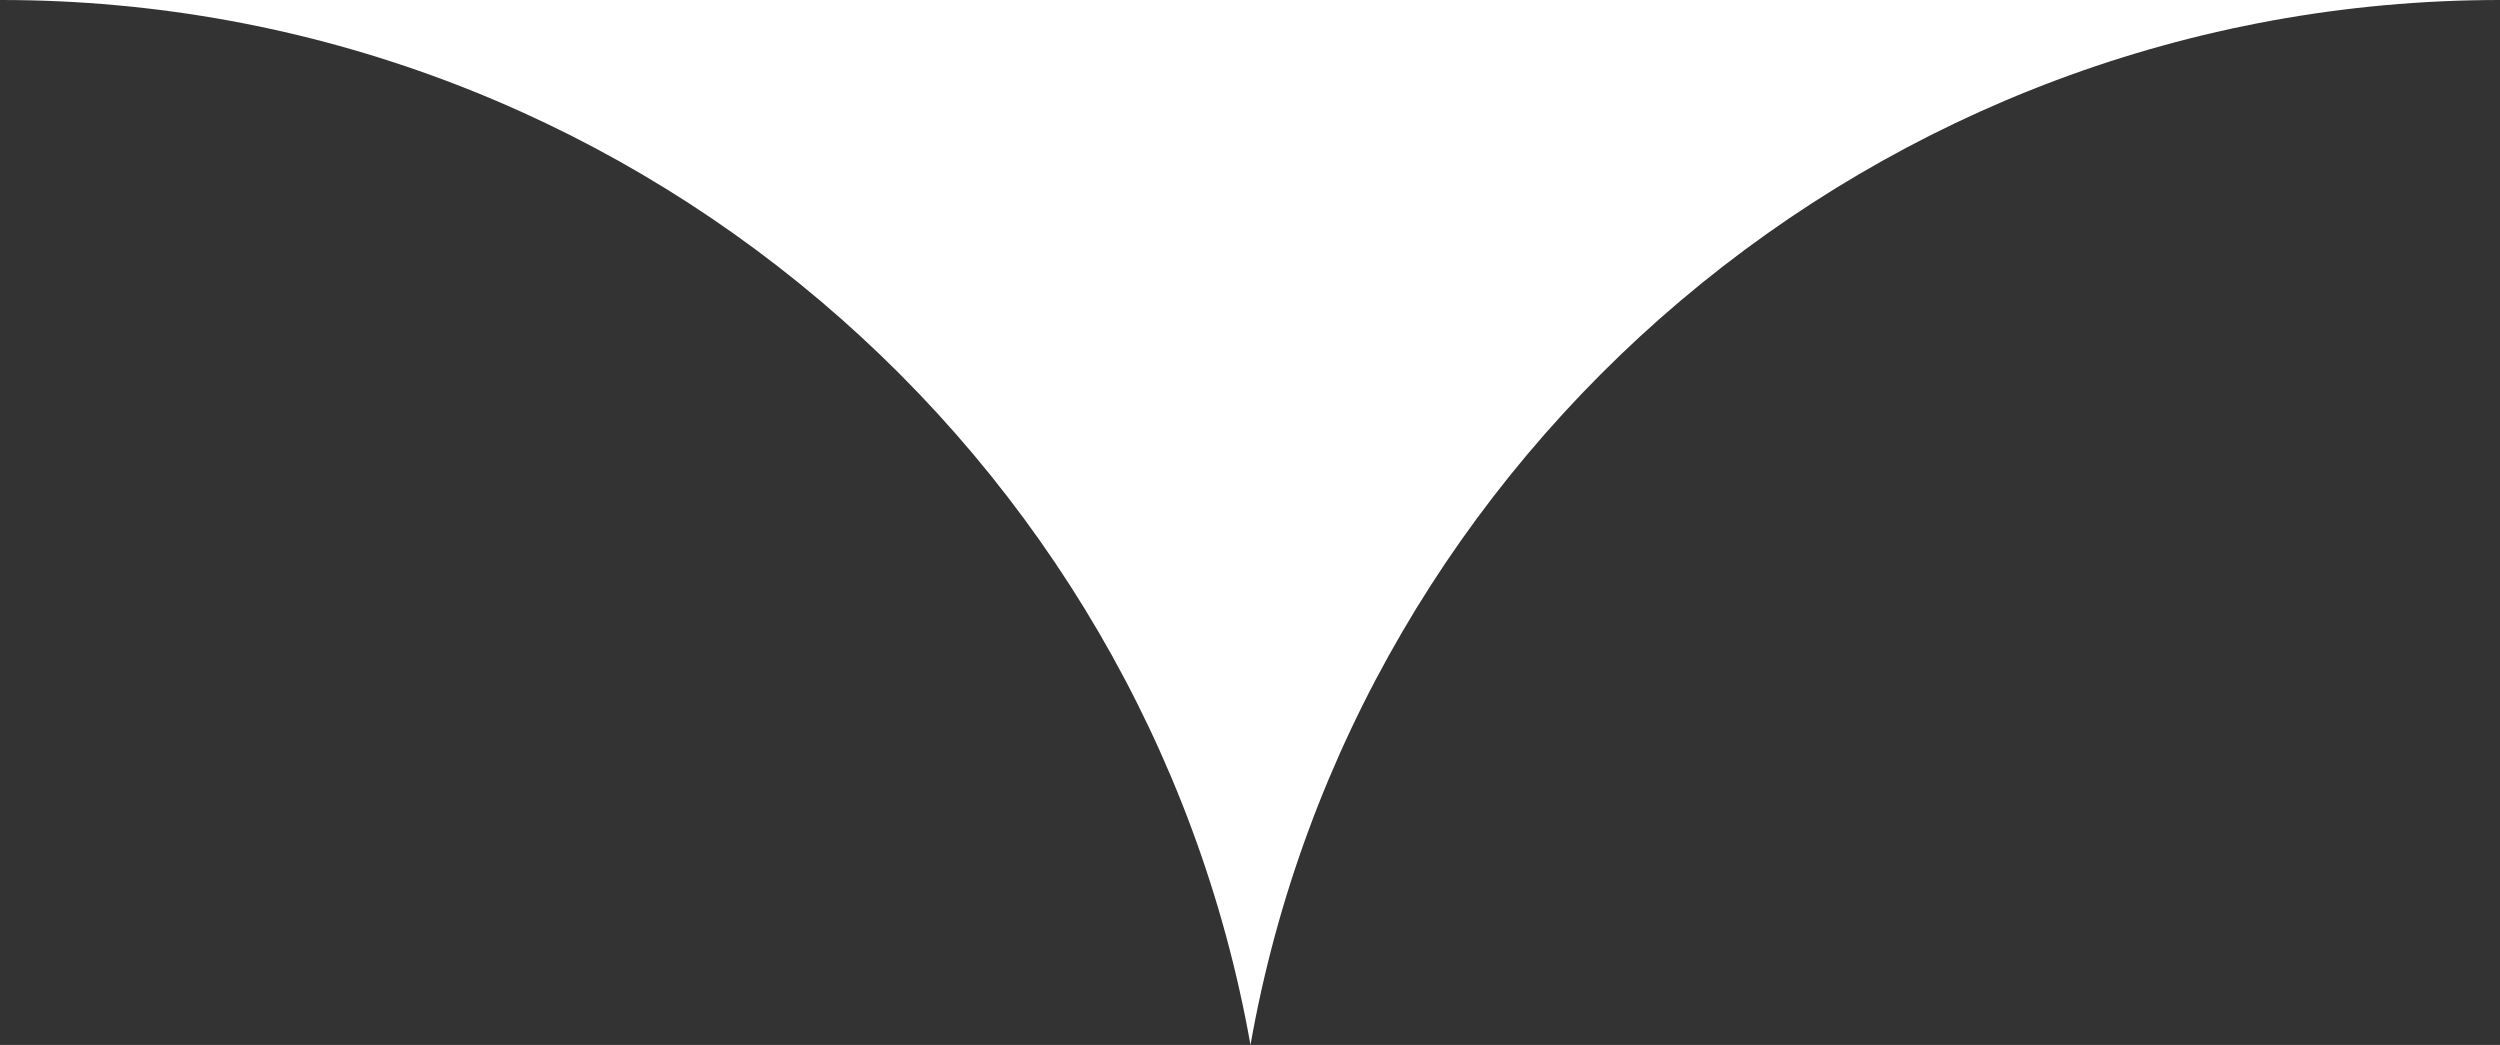
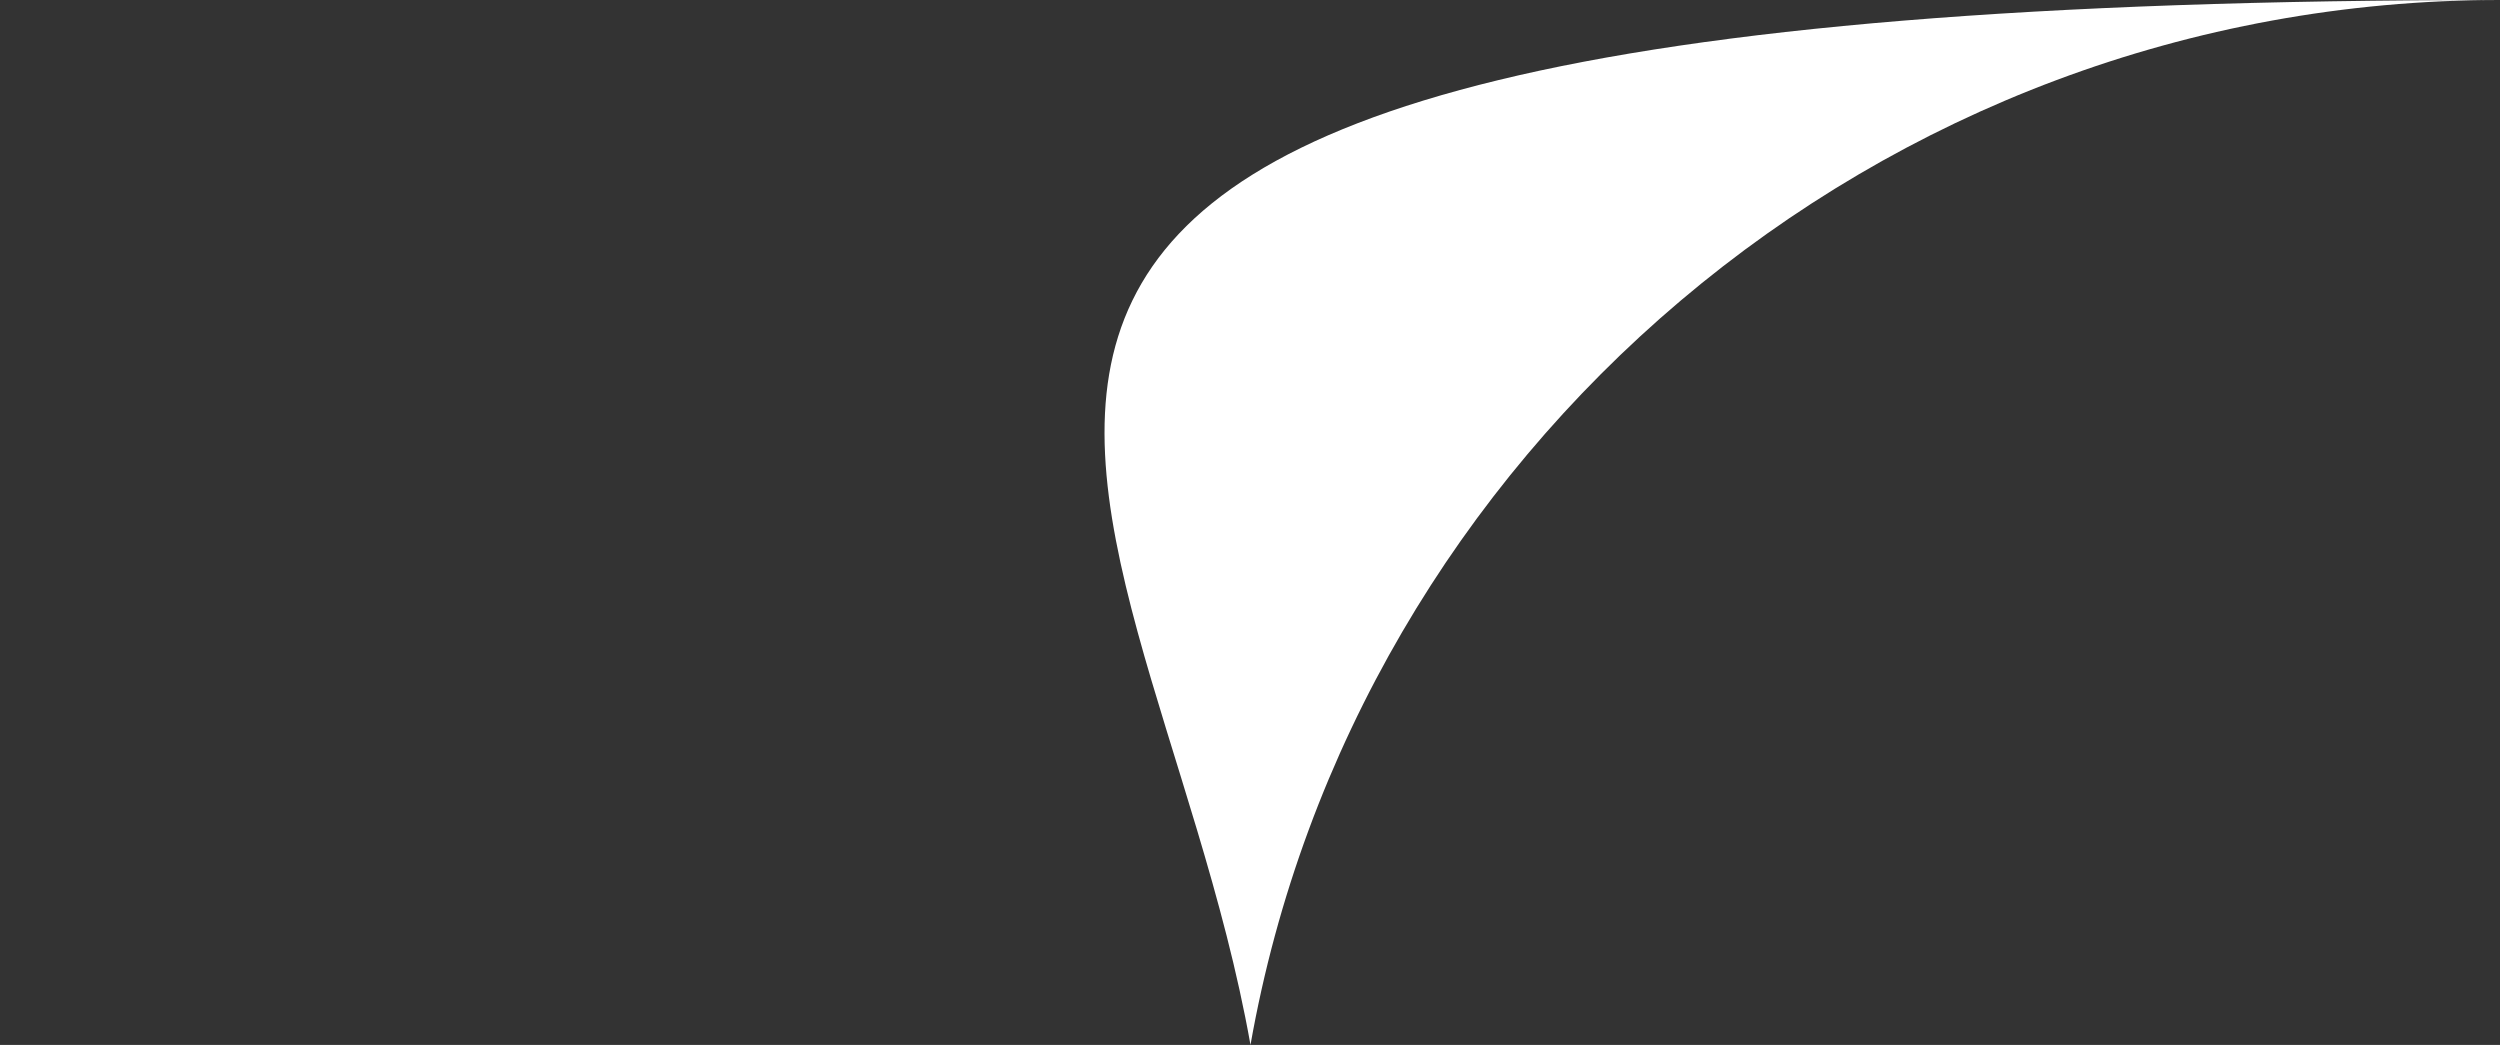
<svg xmlns="http://www.w3.org/2000/svg" version="1.1" id="Layer_1" x="0px" y="0px" viewBox="0 0 512 214" style="enable-background:new 0 0 512 214;" xml:space="preserve">
  <rect x="0" y="0" width="512" height="214" fill="#333333" stroke="none" />
  <style type="text/css">
	.st0{fill:#FFFFFF;}
</style>
-   <path class="st0" d="M256.1,214C277.5,92.8,384.4,0,512,0H0.2C127.8,0,234.6,92.8,256.1,214z" />
+   <path class="st0" d="M256.1,214C277.5,92.8,384.4,0,512,0C127.8,0,234.6,92.8,256.1,214z" />
</svg>